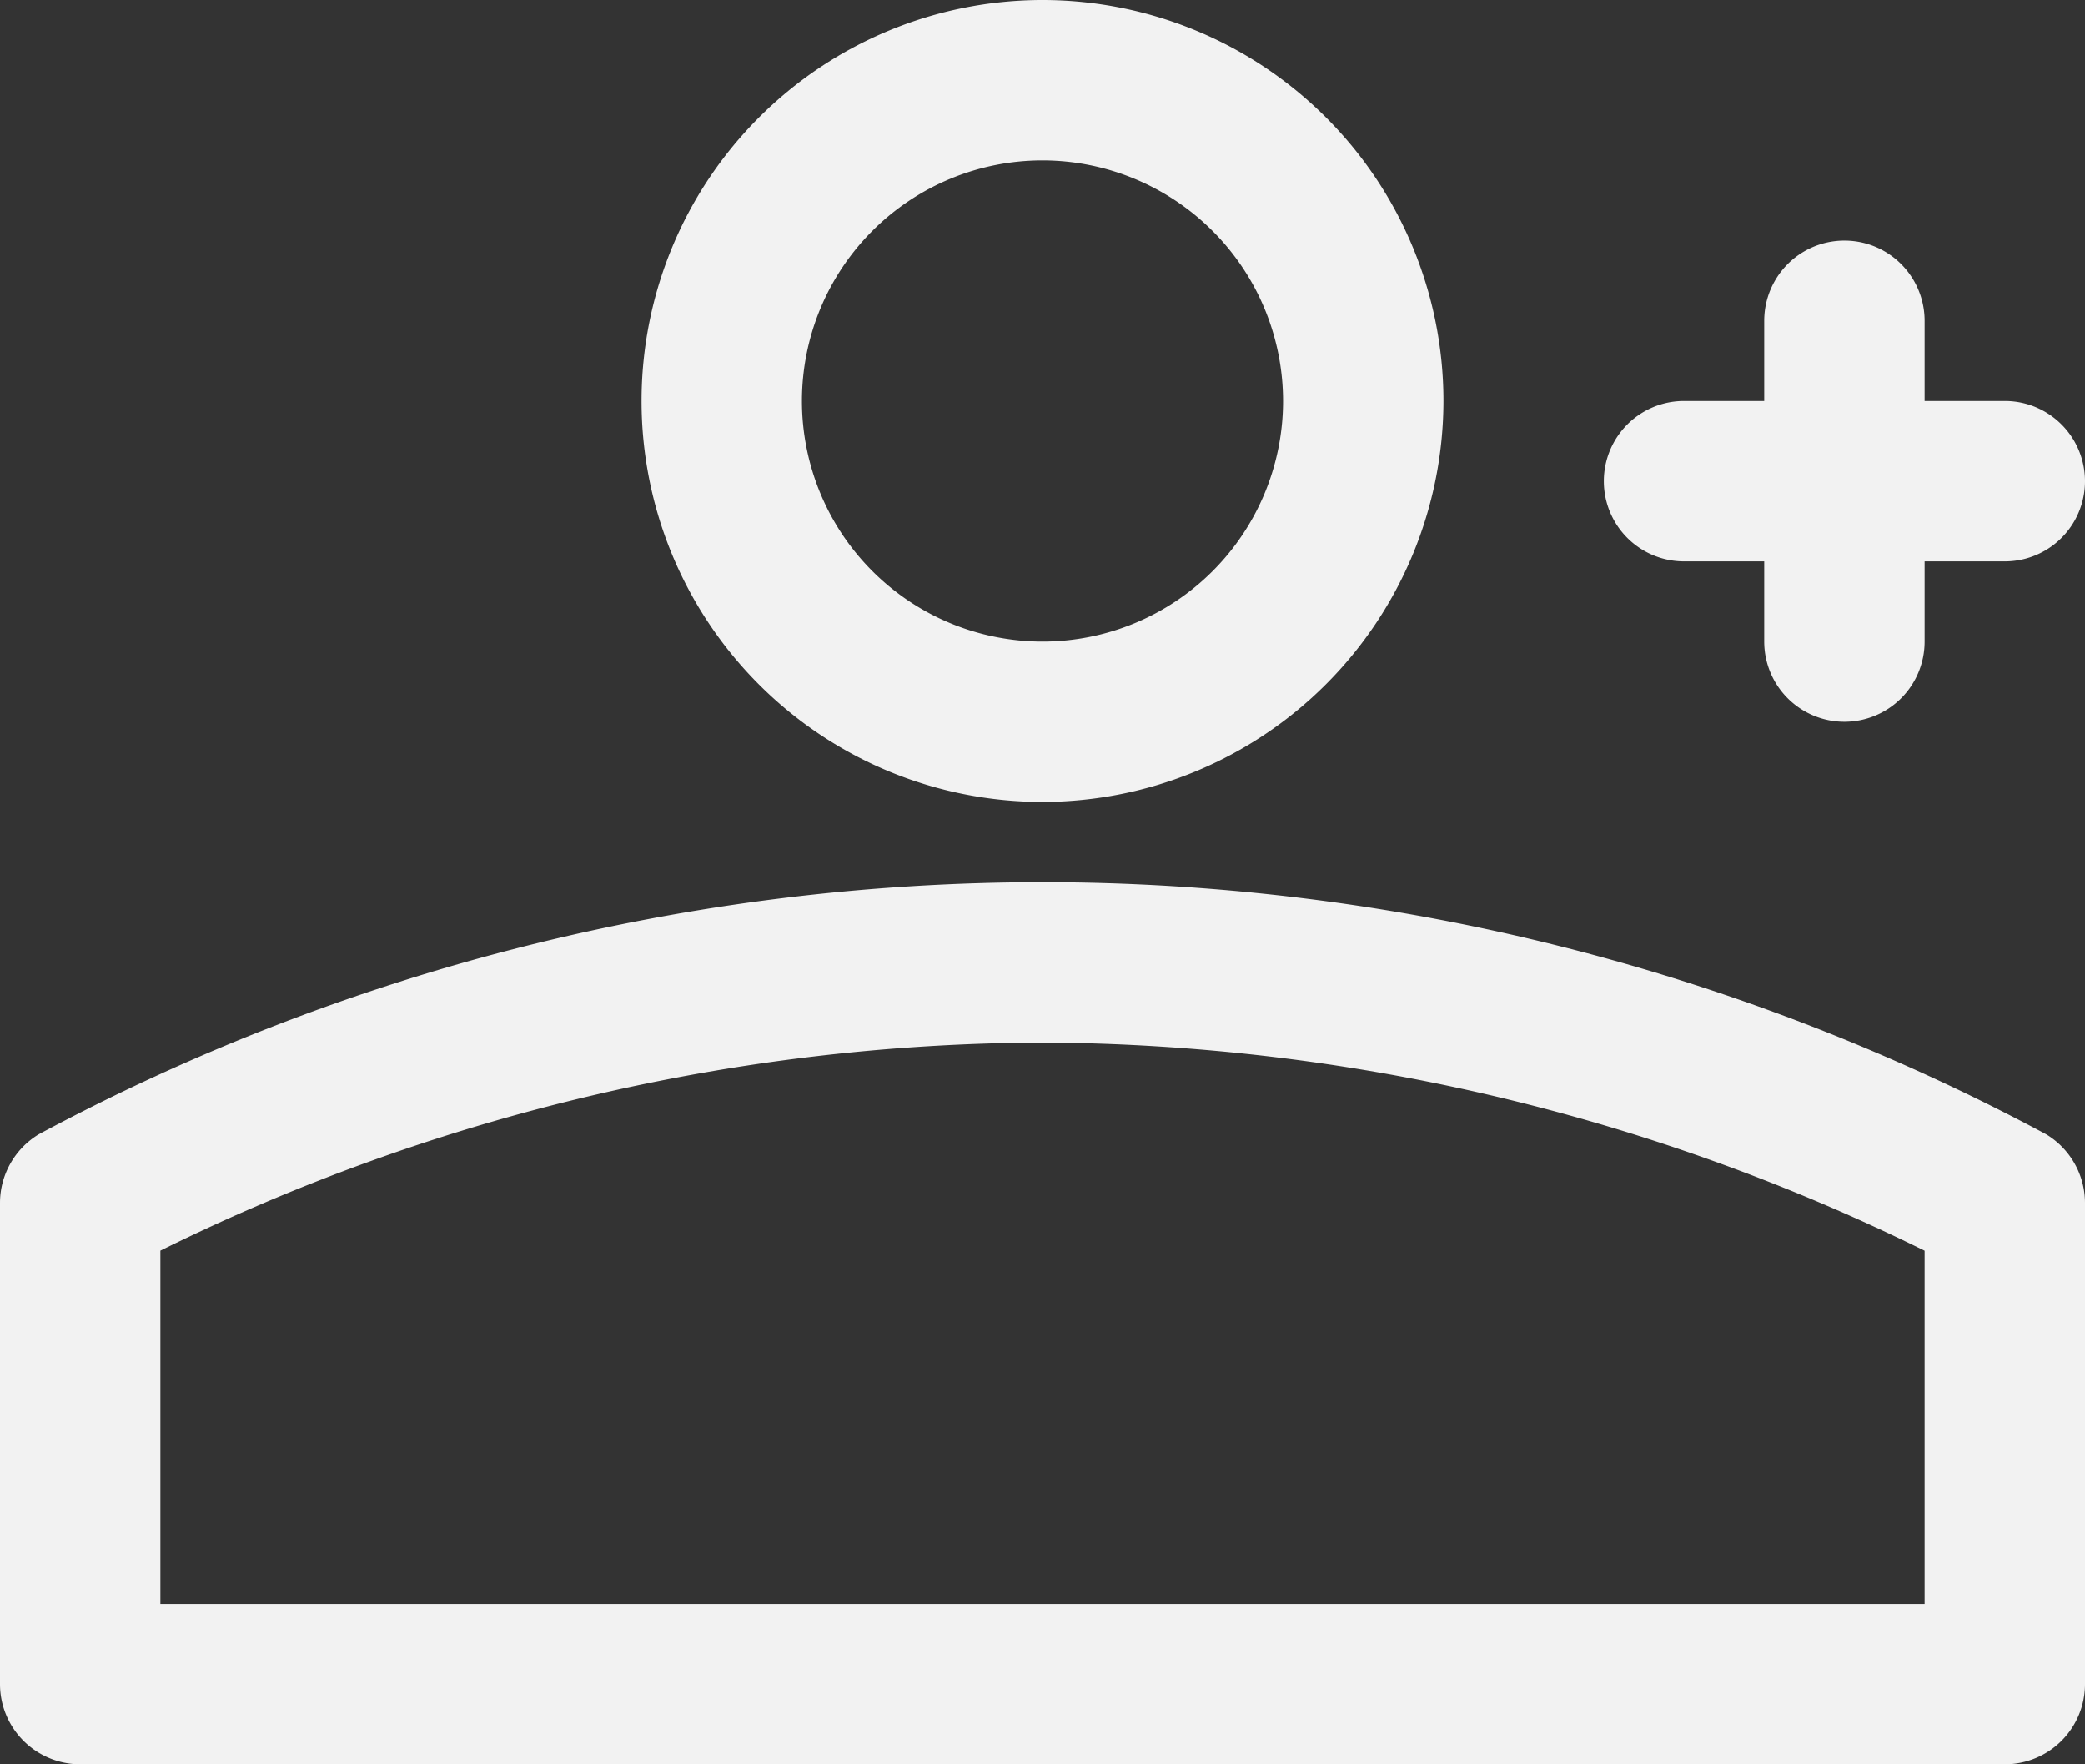
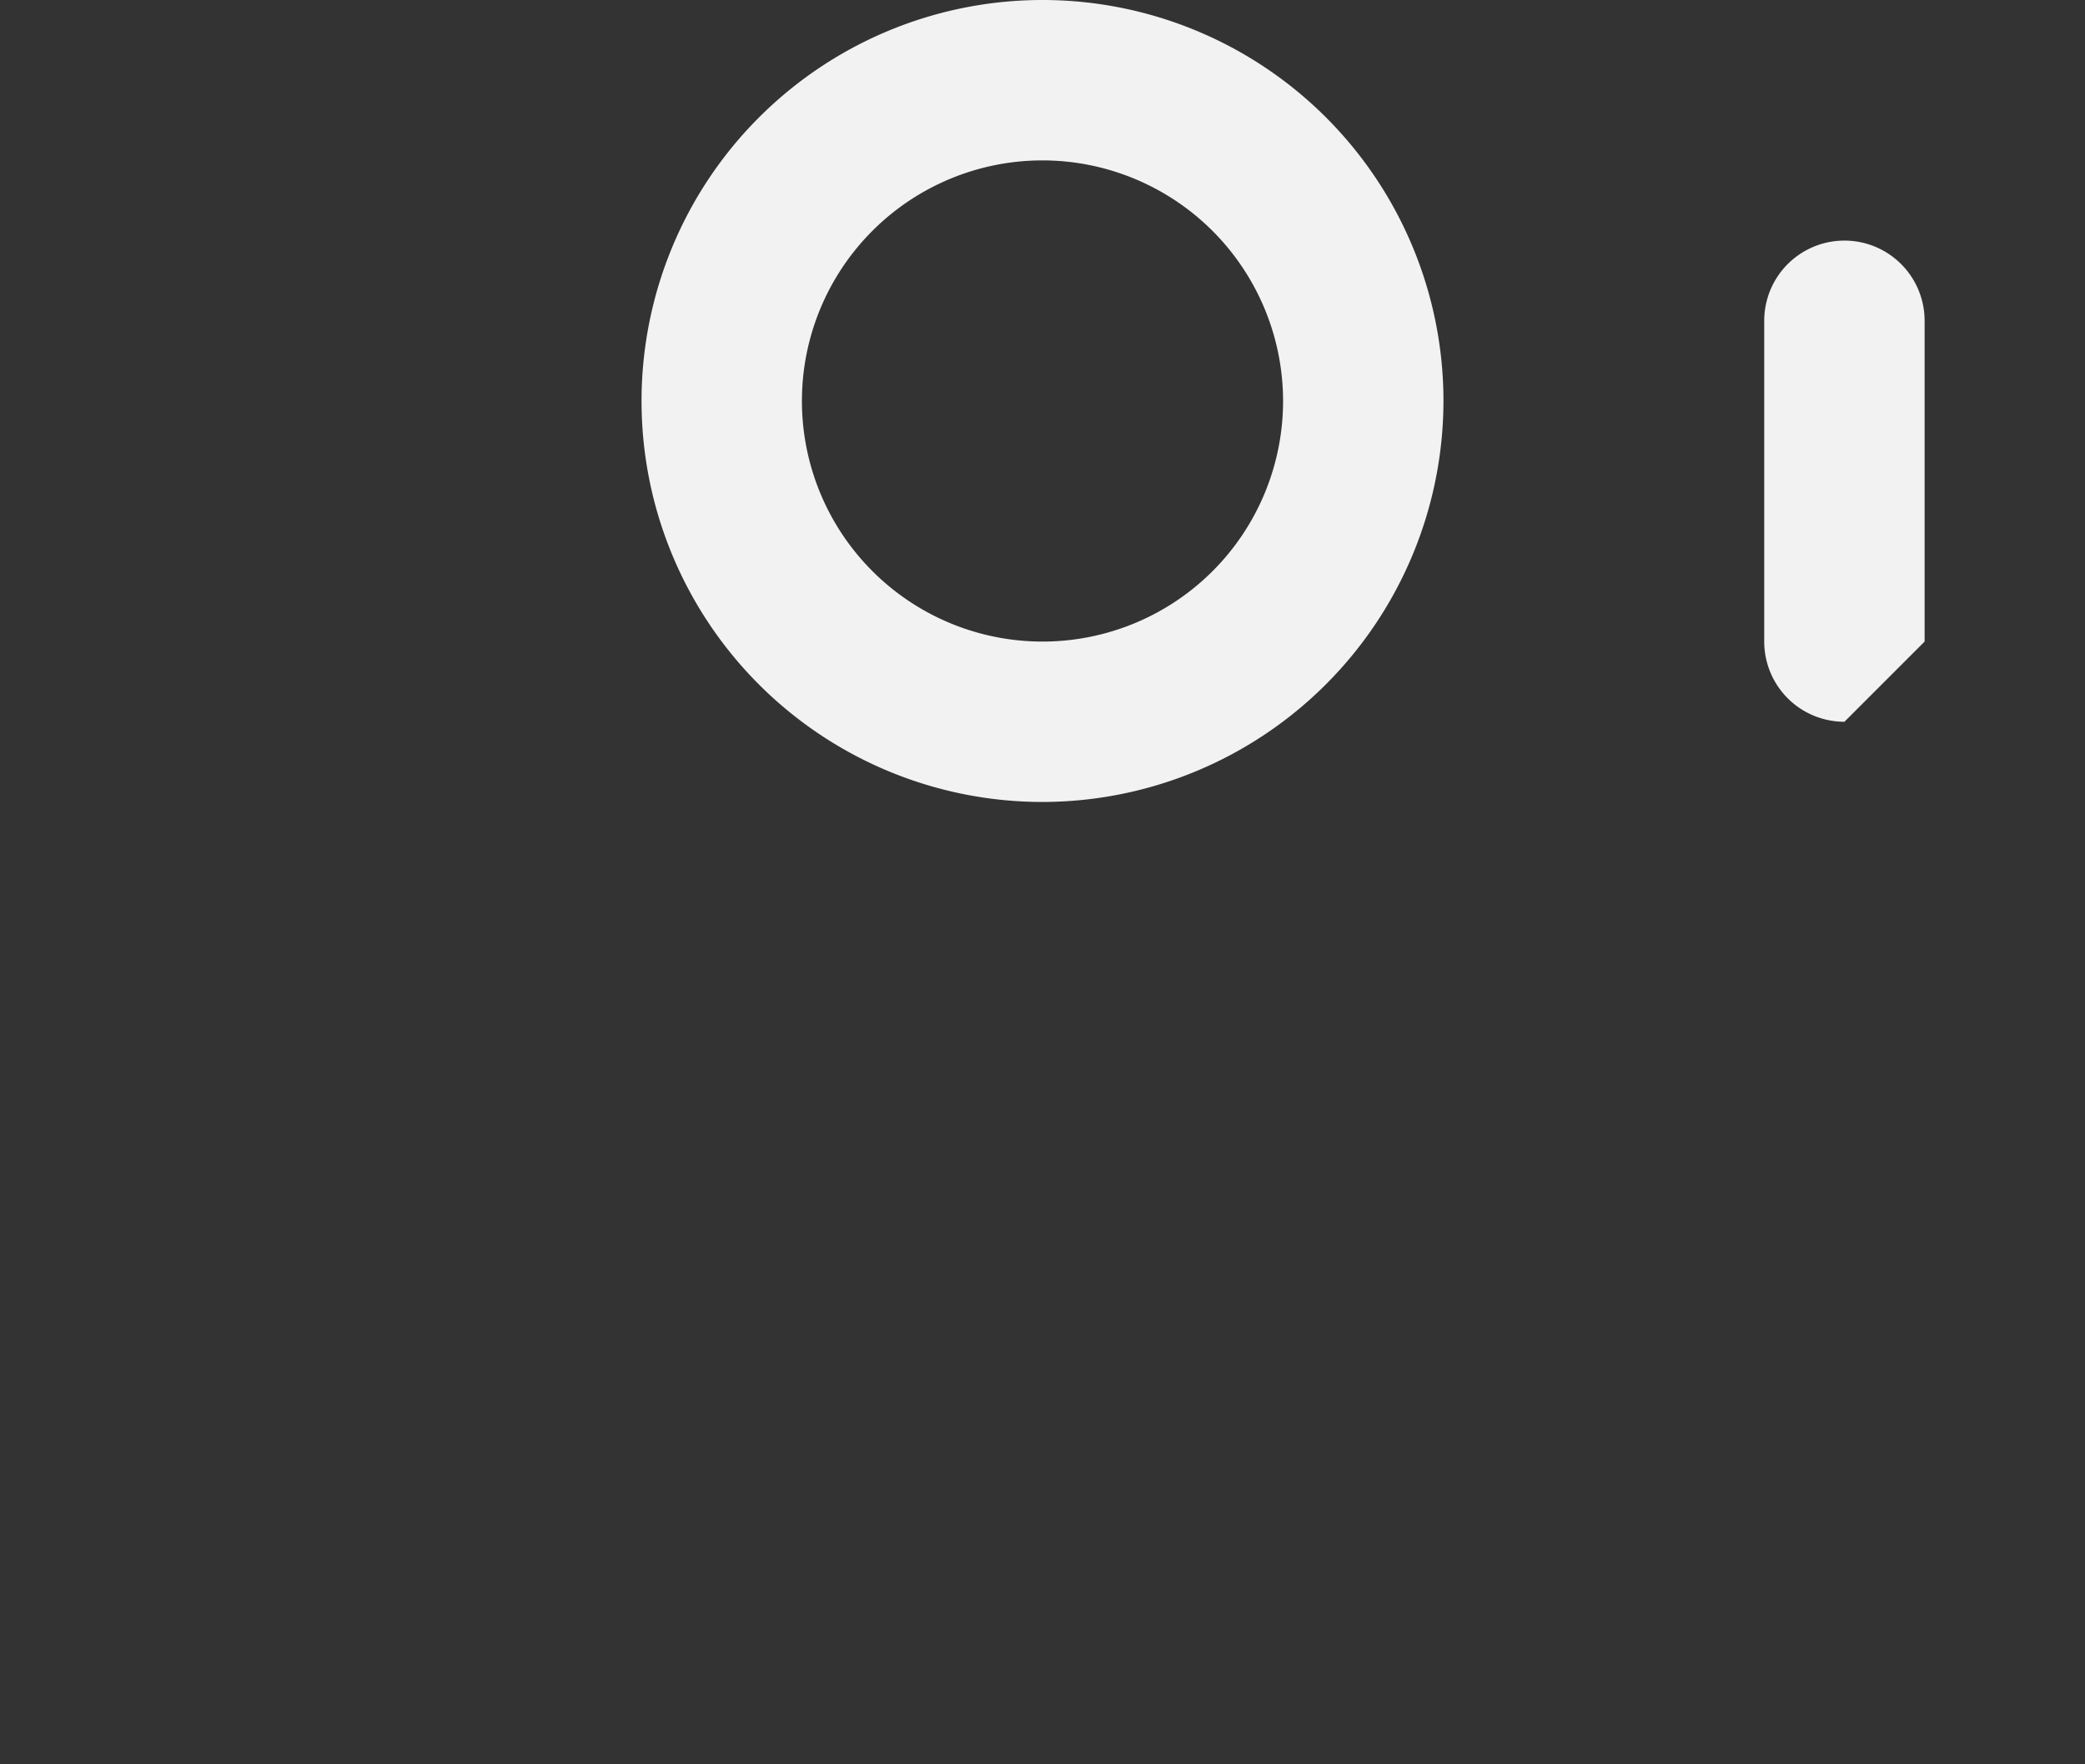
<svg xmlns="http://www.w3.org/2000/svg" fill="#000000" height="22" preserveAspectRatio="xMidYMid meet" version="1" viewBox="8.0 10.0 26.0 22.0" width="26" zoomAndPan="magnify">
  <rect x="8.0" y="10.0" width="26.0" height="22.0" fill="#333333" stroke="none" />
  <g fill="#f2f2f2" id="change1_1">
    <path d="M21,20a5,5,0,1,1,5-5A5.006,5.006,0,0,1,21,20Zm0-8a3,3,0,1,0,3,3A3.003,3.003,0,0,0,21,12Z" />
-     <path d="M33,32H9a1,1,0,0,1-1-1V25a1.001,1.001,0,0,1,.485-.857,26.489,26.489,0,0,1,25.029,0A1.001,1.001,0,0,1,34,25v6A1,1,0,0,1,33,32ZM10,30H32V25.596A25.119,25.119,0,0,0,21,23a25.005,25.005,0,0,0-11,2.595Z" />
-     <path d="M31,19a1,1,0,0,1-1-1V14a1,1,0,0,1,2,0v4A1,1,0,0,1,31,19Z" />
-     <path d="M33,17H29a1,1,0,0,1,0-2h4a1,1,0,0,1,0,2Z" />
+     <path d="M31,19a1,1,0,0,1-1-1V14a1,1,0,0,1,2,0v4Z" />
  </g>
</svg>